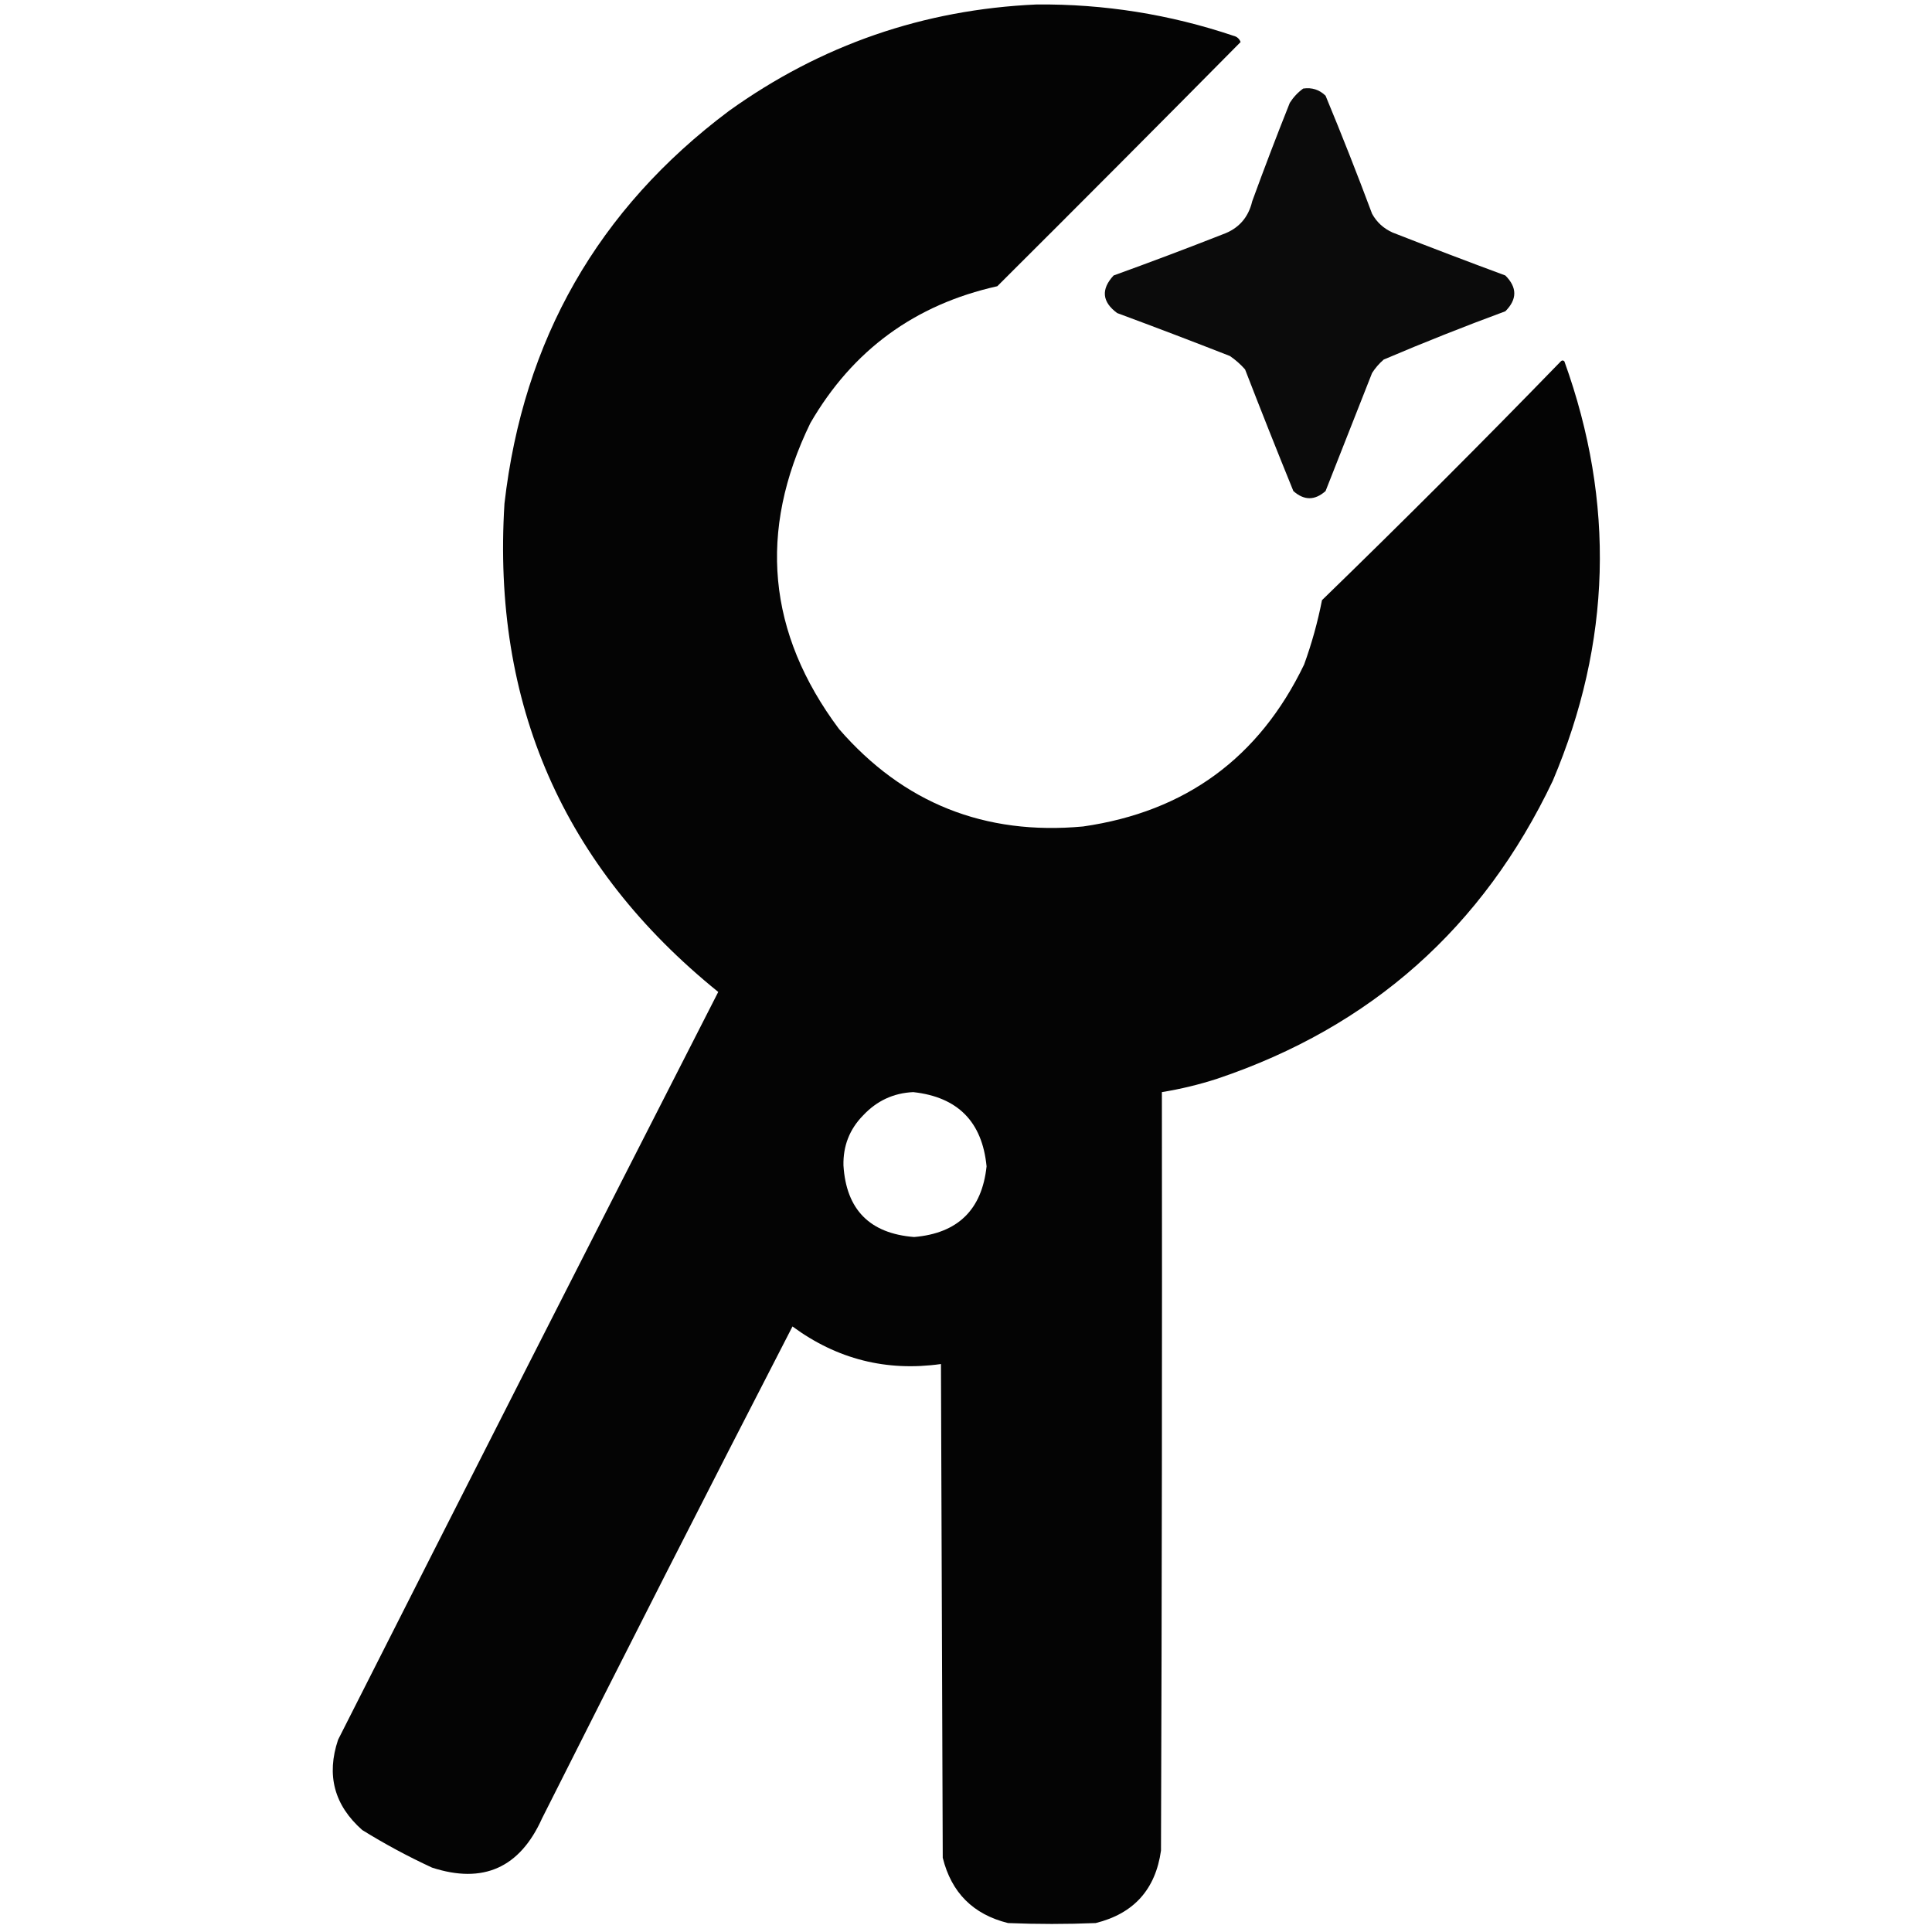
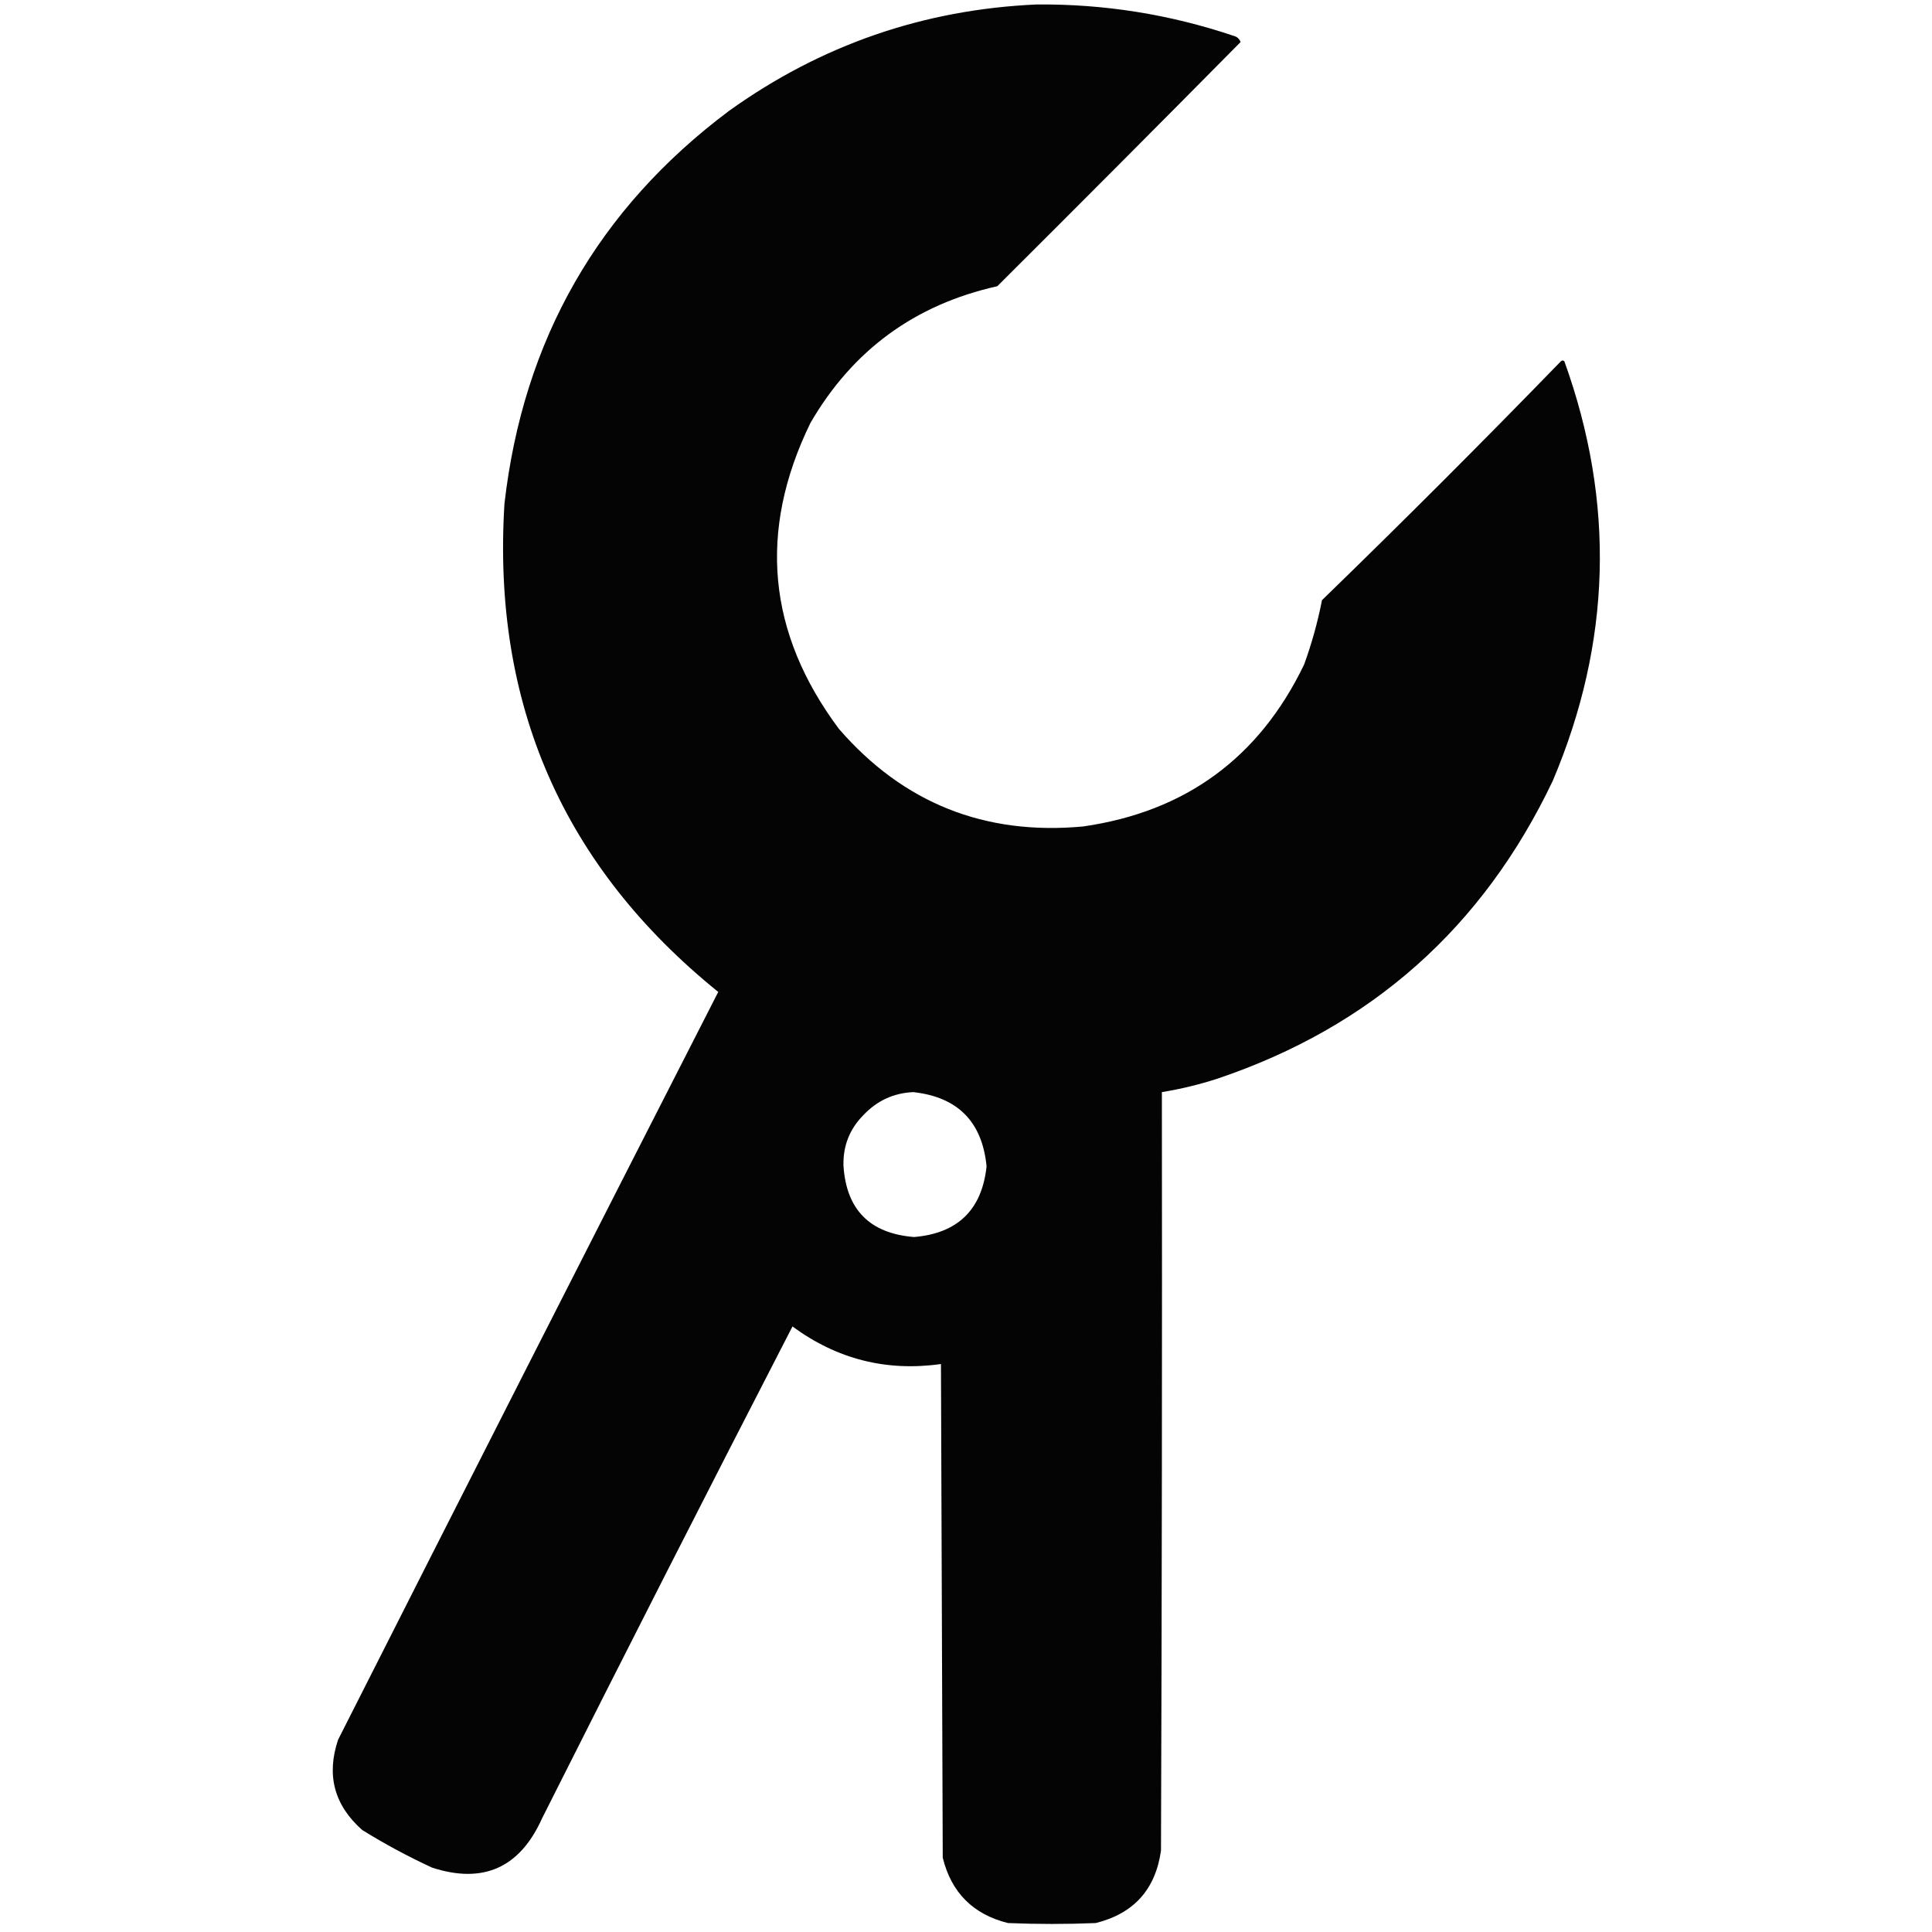
<svg xmlns="http://www.w3.org/2000/svg" version="1.1" width="1080px" height="1080px" style="shape-rendering:geometricPrecision; text-rendering:geometricPrecision; image-rendering:optimizeQuality; fill-rule:evenodd; clip-rule:evenodd">
  <g>
    <path style="opacity:0.981" fill="#000000" d="M 579.5,2.5 C 617.16,2.166 653.827,7.999 689.5,20C 691.478,20.481 692.811,21.647 693.5,23.5C 648.374,69.126 603.041,114.626 557.5,160C 511.422,170.275 476.589,195.775 453,236.5C 423.619,296.872 428.952,353.872 469,407.5C 504.955,448.942 550.455,467.109 605.5,462C 662.75,453.747 703.916,423.58 729,371.5C 733.271,359.748 736.604,347.748 739,335.5C 784.167,291.667 828.667,247.167 872.5,202C 873.167,201.333 873.833,201.333 874.5,202C 902.958,280.957 900.792,359.124 868,436.5C 828.962,518.545 766.462,574.045 680.5,603C 670.346,606.289 660.013,608.789 649.5,610.5C 649.667,751.834 649.5,893.167 649,1034.5C 645.933,1056.23 633.766,1069.73 612.5,1075C 596.167,1075.67 579.833,1075.67 563.5,1075C 544,1070.17 531.833,1058 527,1038.5C 526.667,946.5 526.333,854.5 526,762.5C 495.529,766.799 467.862,759.799 443,741.5C 395.861,832.959 349.194,924.626 303,1016.5C 290.594,1044.12 270.094,1053.29 241.5,1044C 228.054,1037.78 215.054,1030.78 202.5,1023C 186.833,1009.16 182.333,992.331 189,972.5C 259.593,832.98 330.426,693.646 401.5,554.5C 314.827,484.447 274.994,393.447 282,281.5C 292.484,189.99 334.317,116.823 407.5,62C 458.913,25.14 516.246,5.307 579.5,2.5 Z M 510.5,610.5 C 535.4,613.233 549.066,627.066 551.5,652C 548.907,676.259 535.407,689.426 511,691.5C 486.209,689.543 473.043,676.21 471.5,651.5C 471.255,640.559 474.921,631.226 482.5,623.5C 490.161,615.333 499.494,611 510.5,610.5 Z" />
  </g>
  <g>
-     <path style="opacity:0.956" fill="#010101" d="M 728.5,49.5 C 733.351,48.784 737.518,50.117 741,53.5C 750.059,75.342 758.725,97.342 767,119.5C 769.625,124.245 773.459,127.745 778.5,130C 799.422,138.196 820.422,146.196 841.5,154C 848.167,160.667 848.167,167.333 841.5,174C 818.609,182.446 795.942,191.446 773.5,201C 770.96,203.205 768.793,205.705 767,208.5C 758.333,230.5 749.667,252.5 741,274.5C 735,279.833 729,279.833 723,274.5C 713.804,251.913 704.804,229.246 696,206.5C 693.463,203.628 690.63,201.128 687.5,199C 666.578,190.804 645.578,182.804 624.5,175C 616.034,168.741 615.368,161.741 622.5,154C 642.933,146.617 663.267,138.951 683.5,131C 692.332,127.855 697.832,121.688 700,112.5C 706.722,94.056 713.722,75.723 721,57.5C 723.028,54.308 725.528,51.641 728.5,49.5 Z" />
-   </g>
+     </g>
</svg>